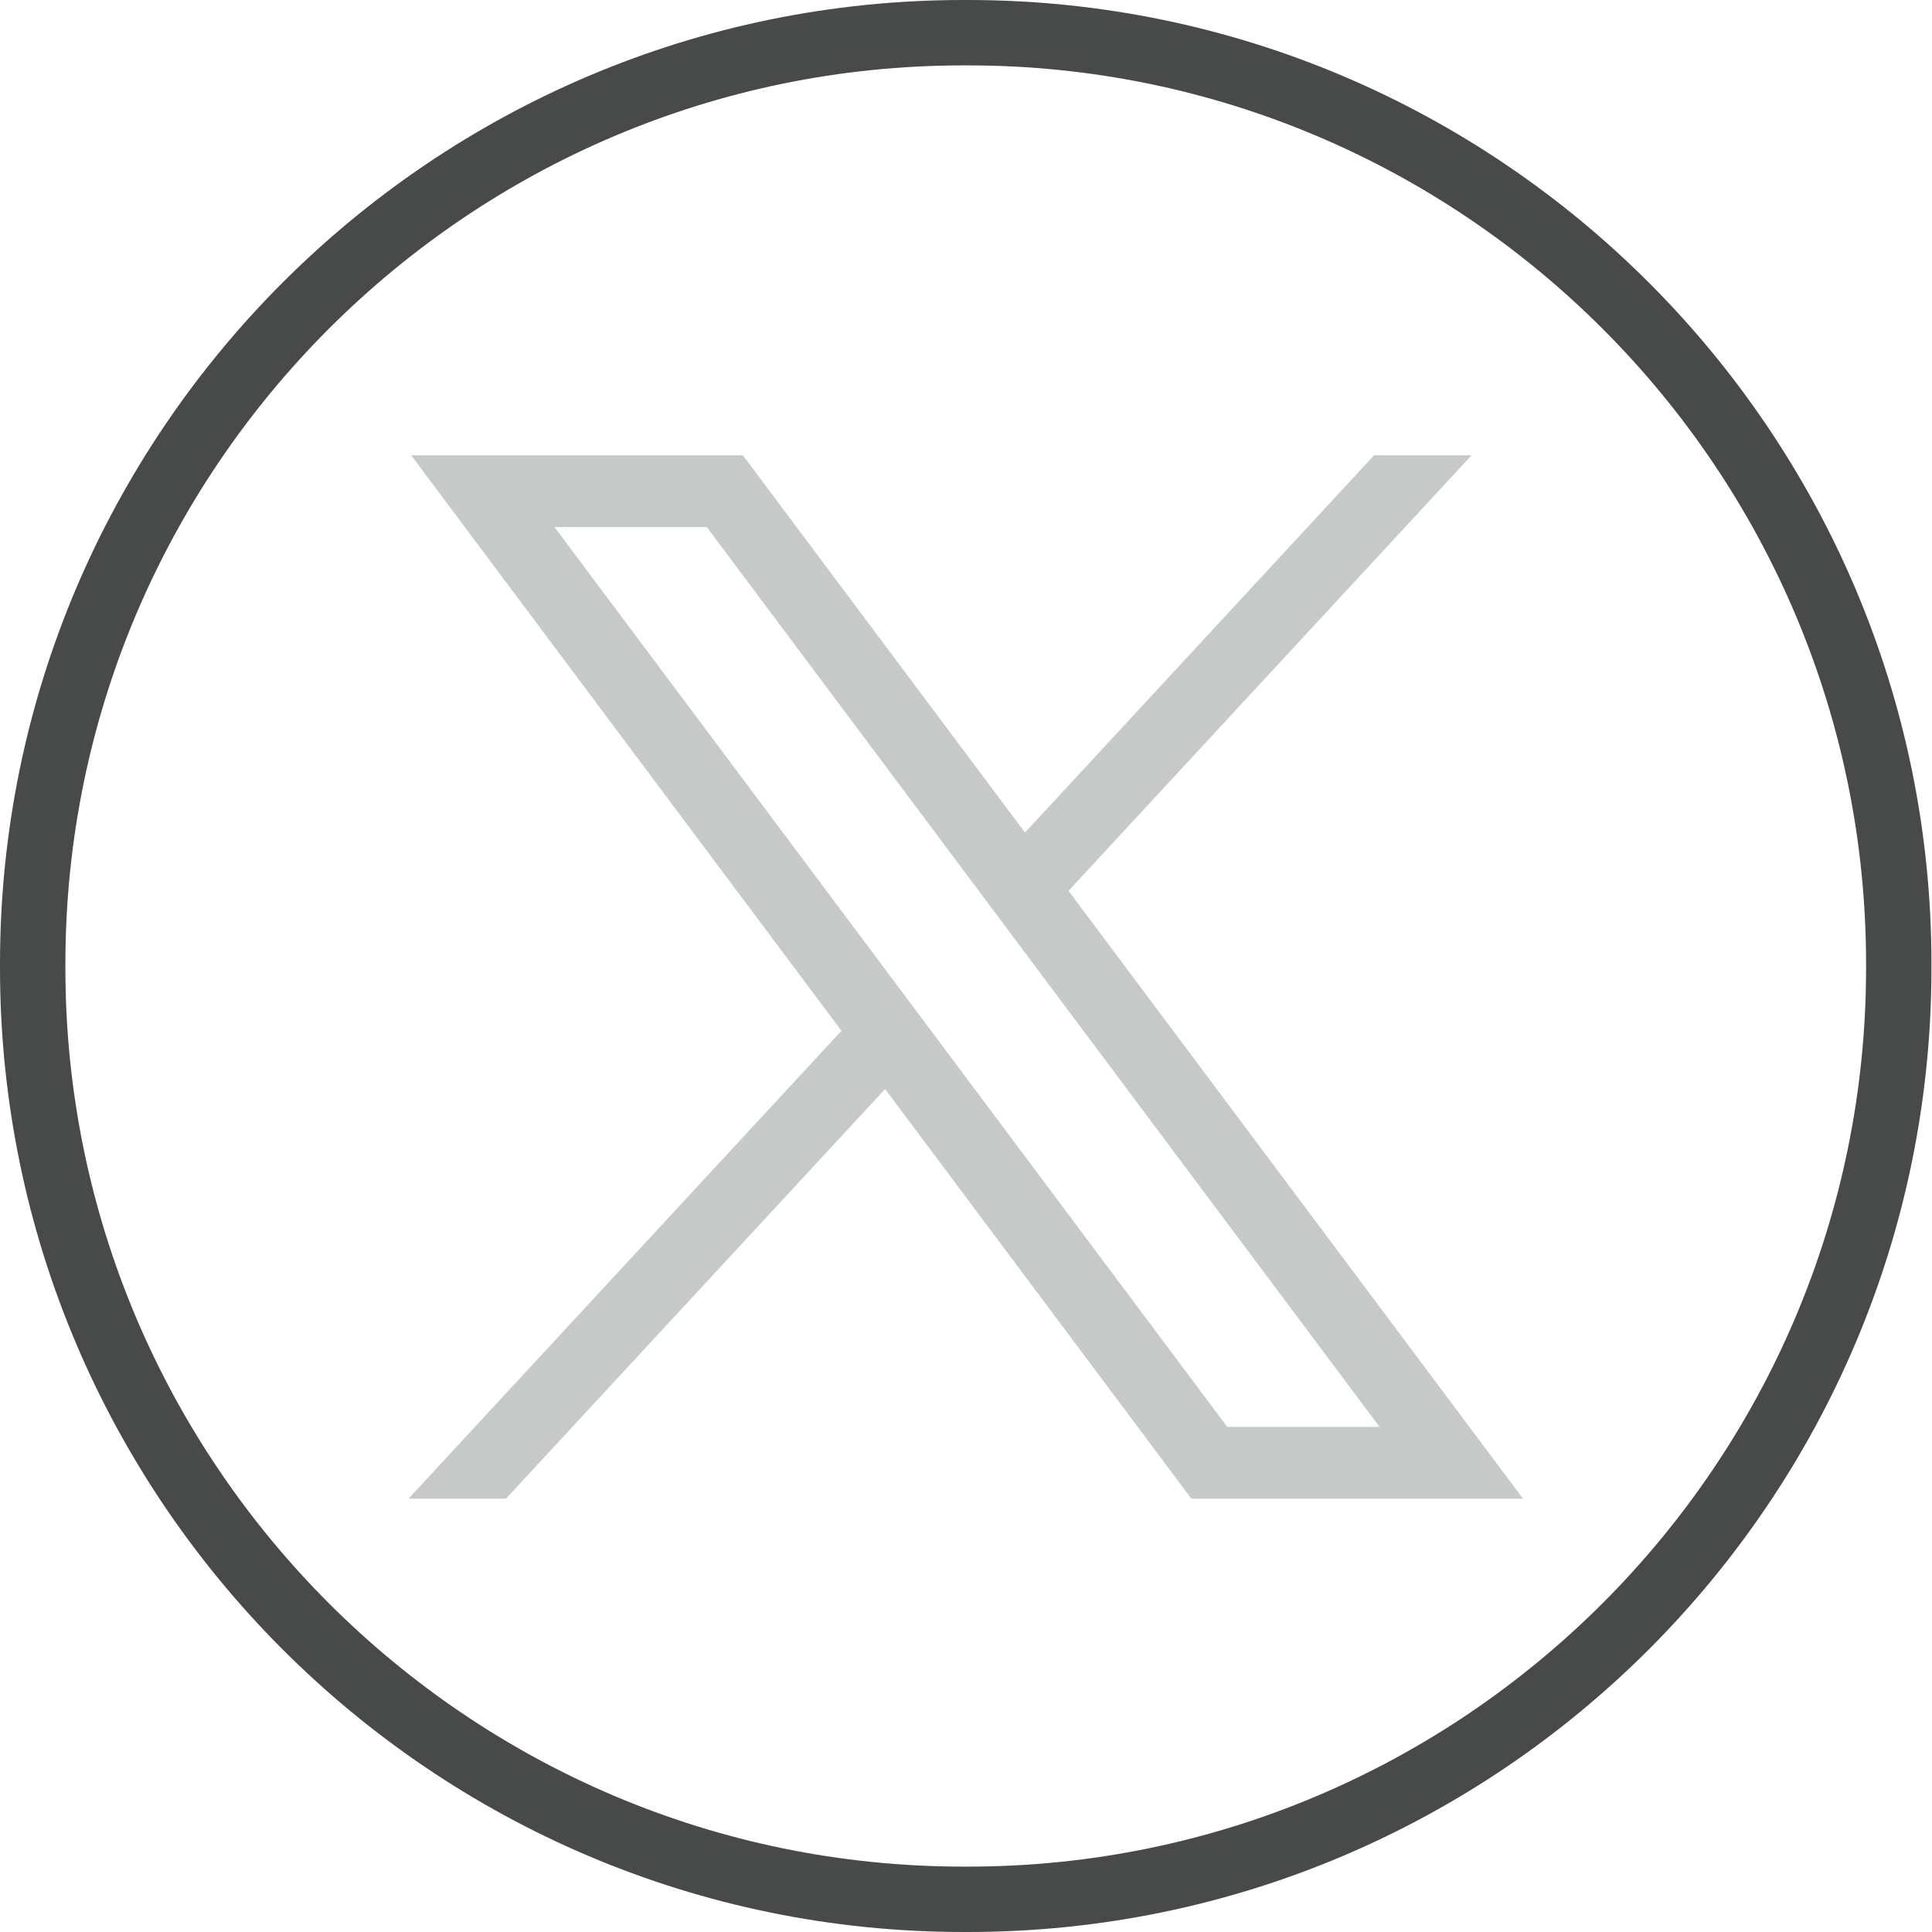
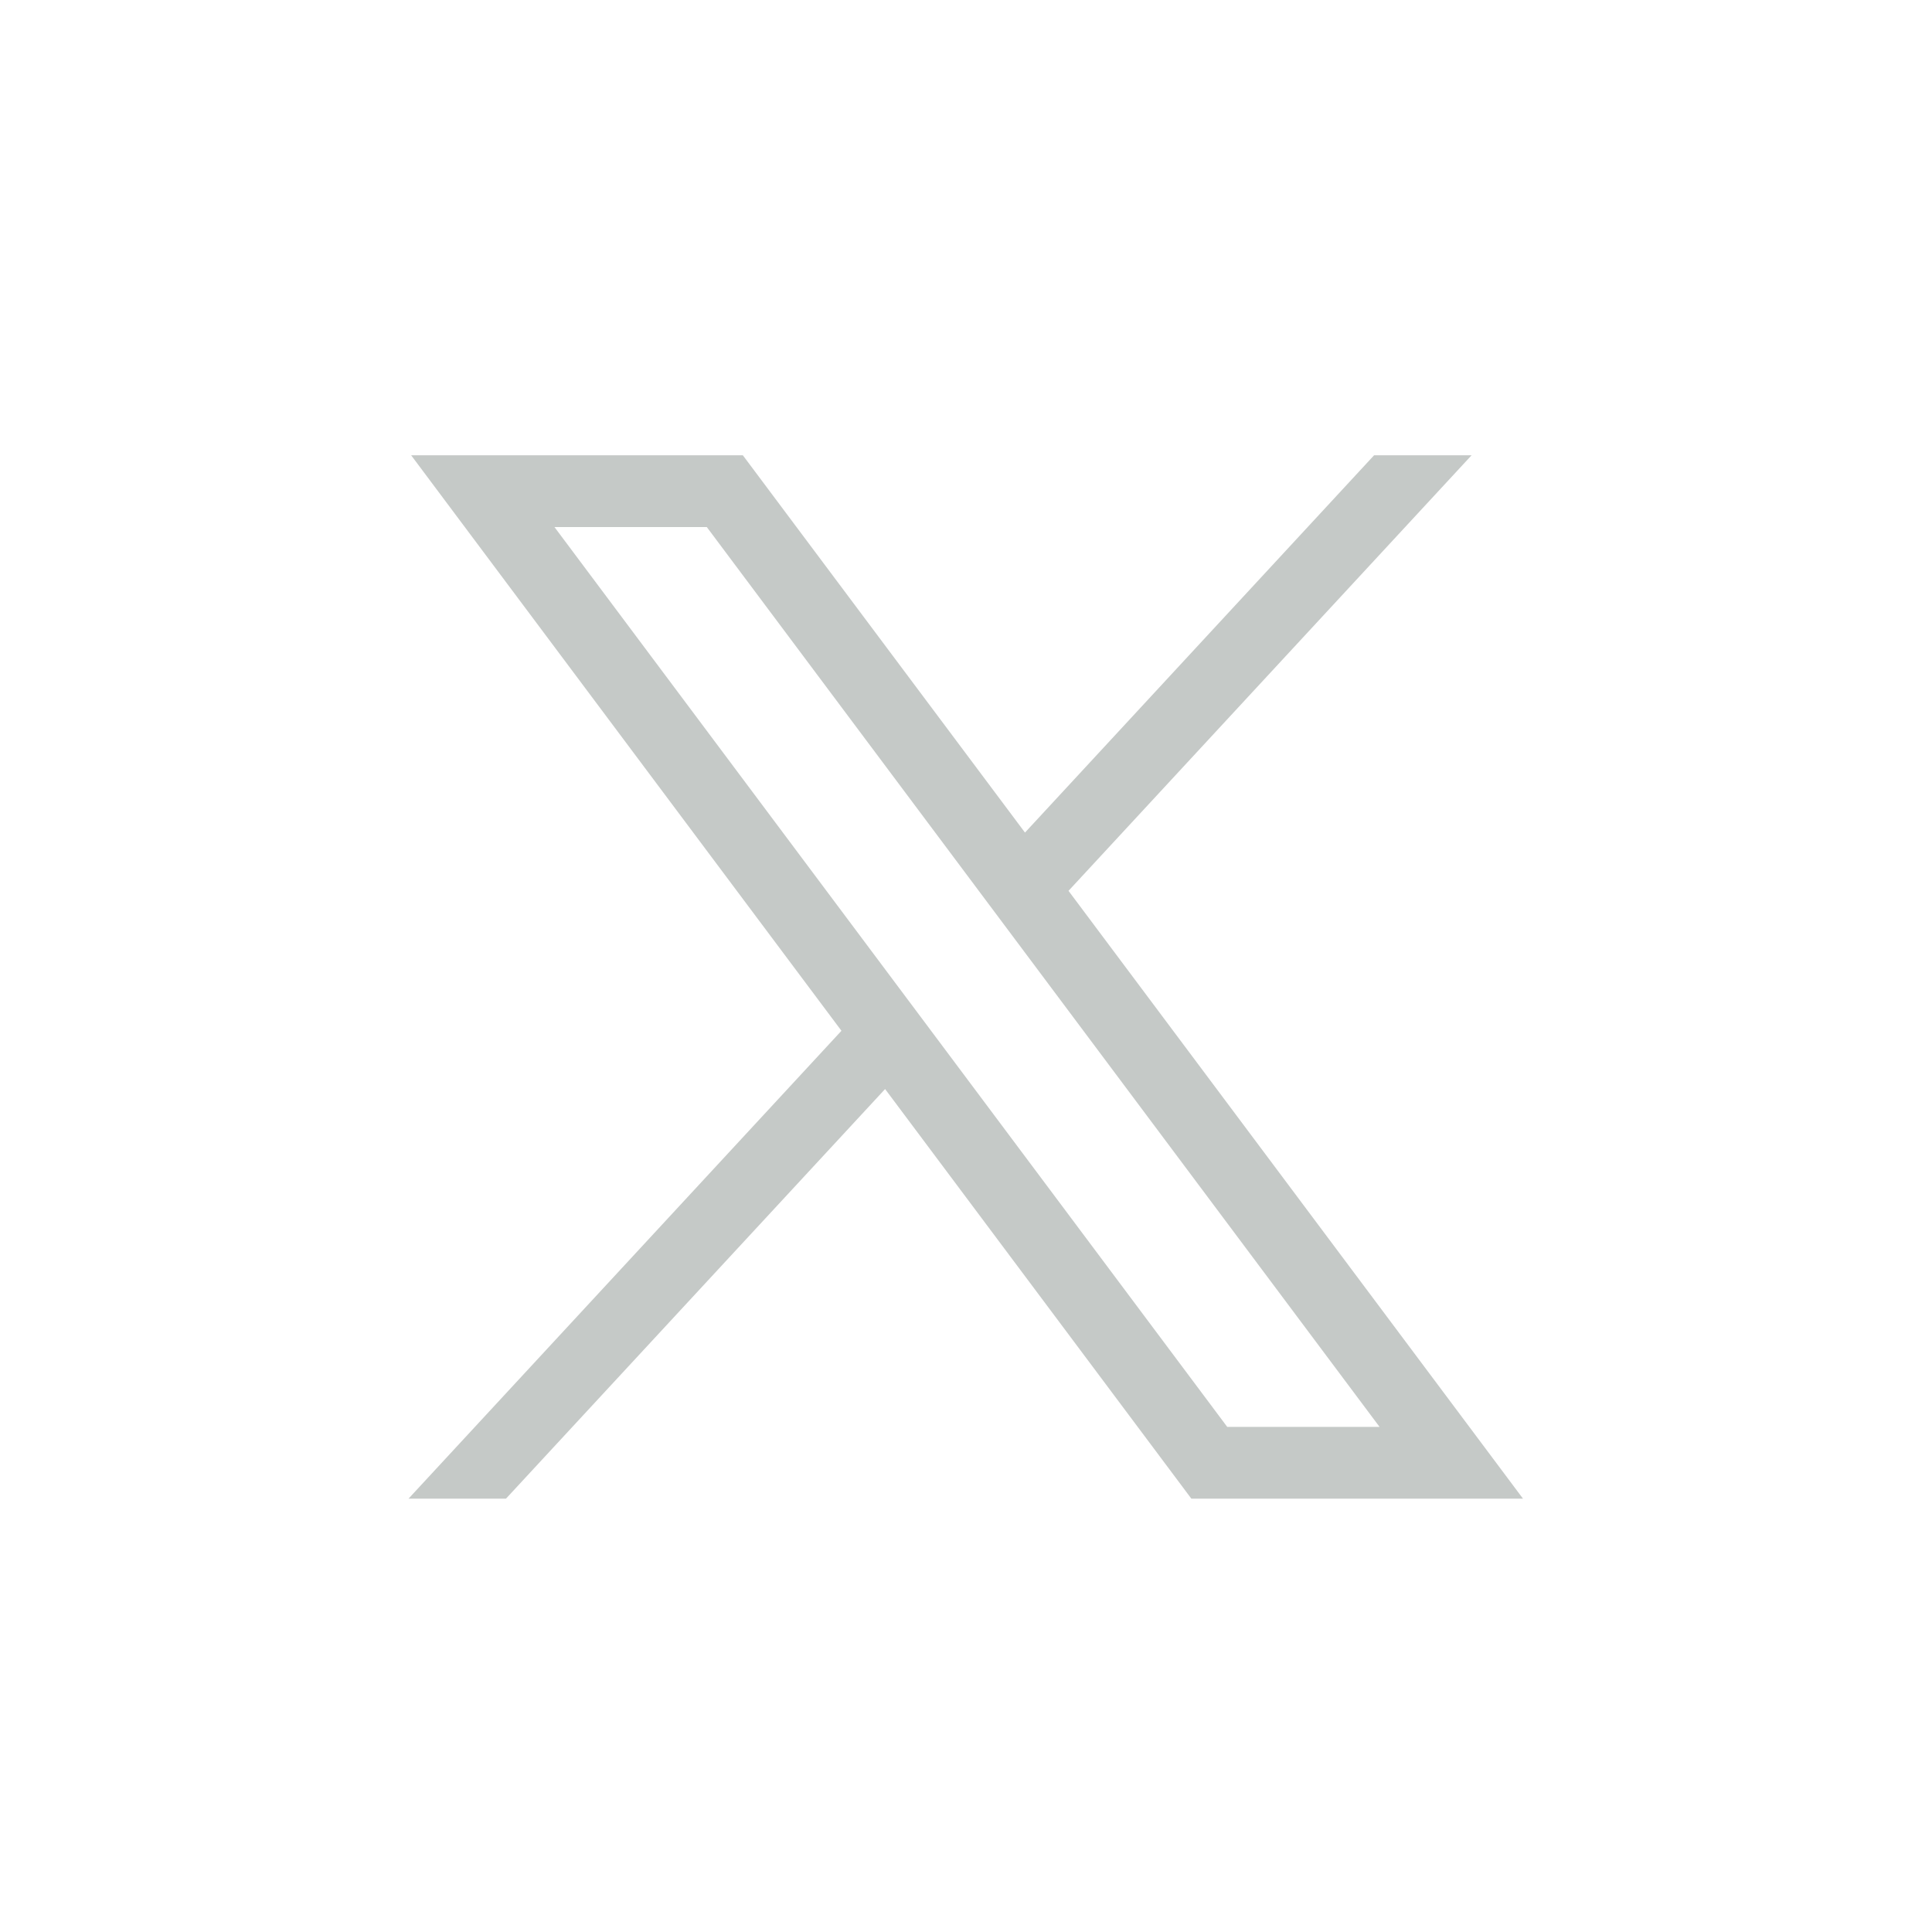
<svg xmlns="http://www.w3.org/2000/svg" width="32" height="32" viewBox="0 0 32 32" fill="none">
-   <path d="M16.03 32H15.96C7.16 32 0 24.838 0 16.035V15.965C0 7.162 7.16 0 15.96 0H16.03C24.831 0 31.991 7.162 31.991 15.965V16.035C31.991 24.838 24.831 32 16.03 32ZM15.96 1.083C7.756 1.083 1.083 7.759 1.083 15.965V16.035C1.083 24.241 7.756 30.917 15.96 30.917H16.03C24.234 30.917 30.908 24.241 30.908 16.035V15.965C30.908 7.759 24.234 1.083 16.03 1.083H15.96Z" fill="#474A48" />
  <path d="M6.81 7.541L13.937 17.073L6.766 24.823H8.38L14.66 18.038L19.733 24.823H25.226L17.698 14.755L24.374 7.541H22.759L16.977 13.79L12.304 7.541H6.811H6.81ZM9.184 8.73H11.707L22.85 23.634H20.327L9.184 8.73Z" fill="#C5C9C7" />
</svg>